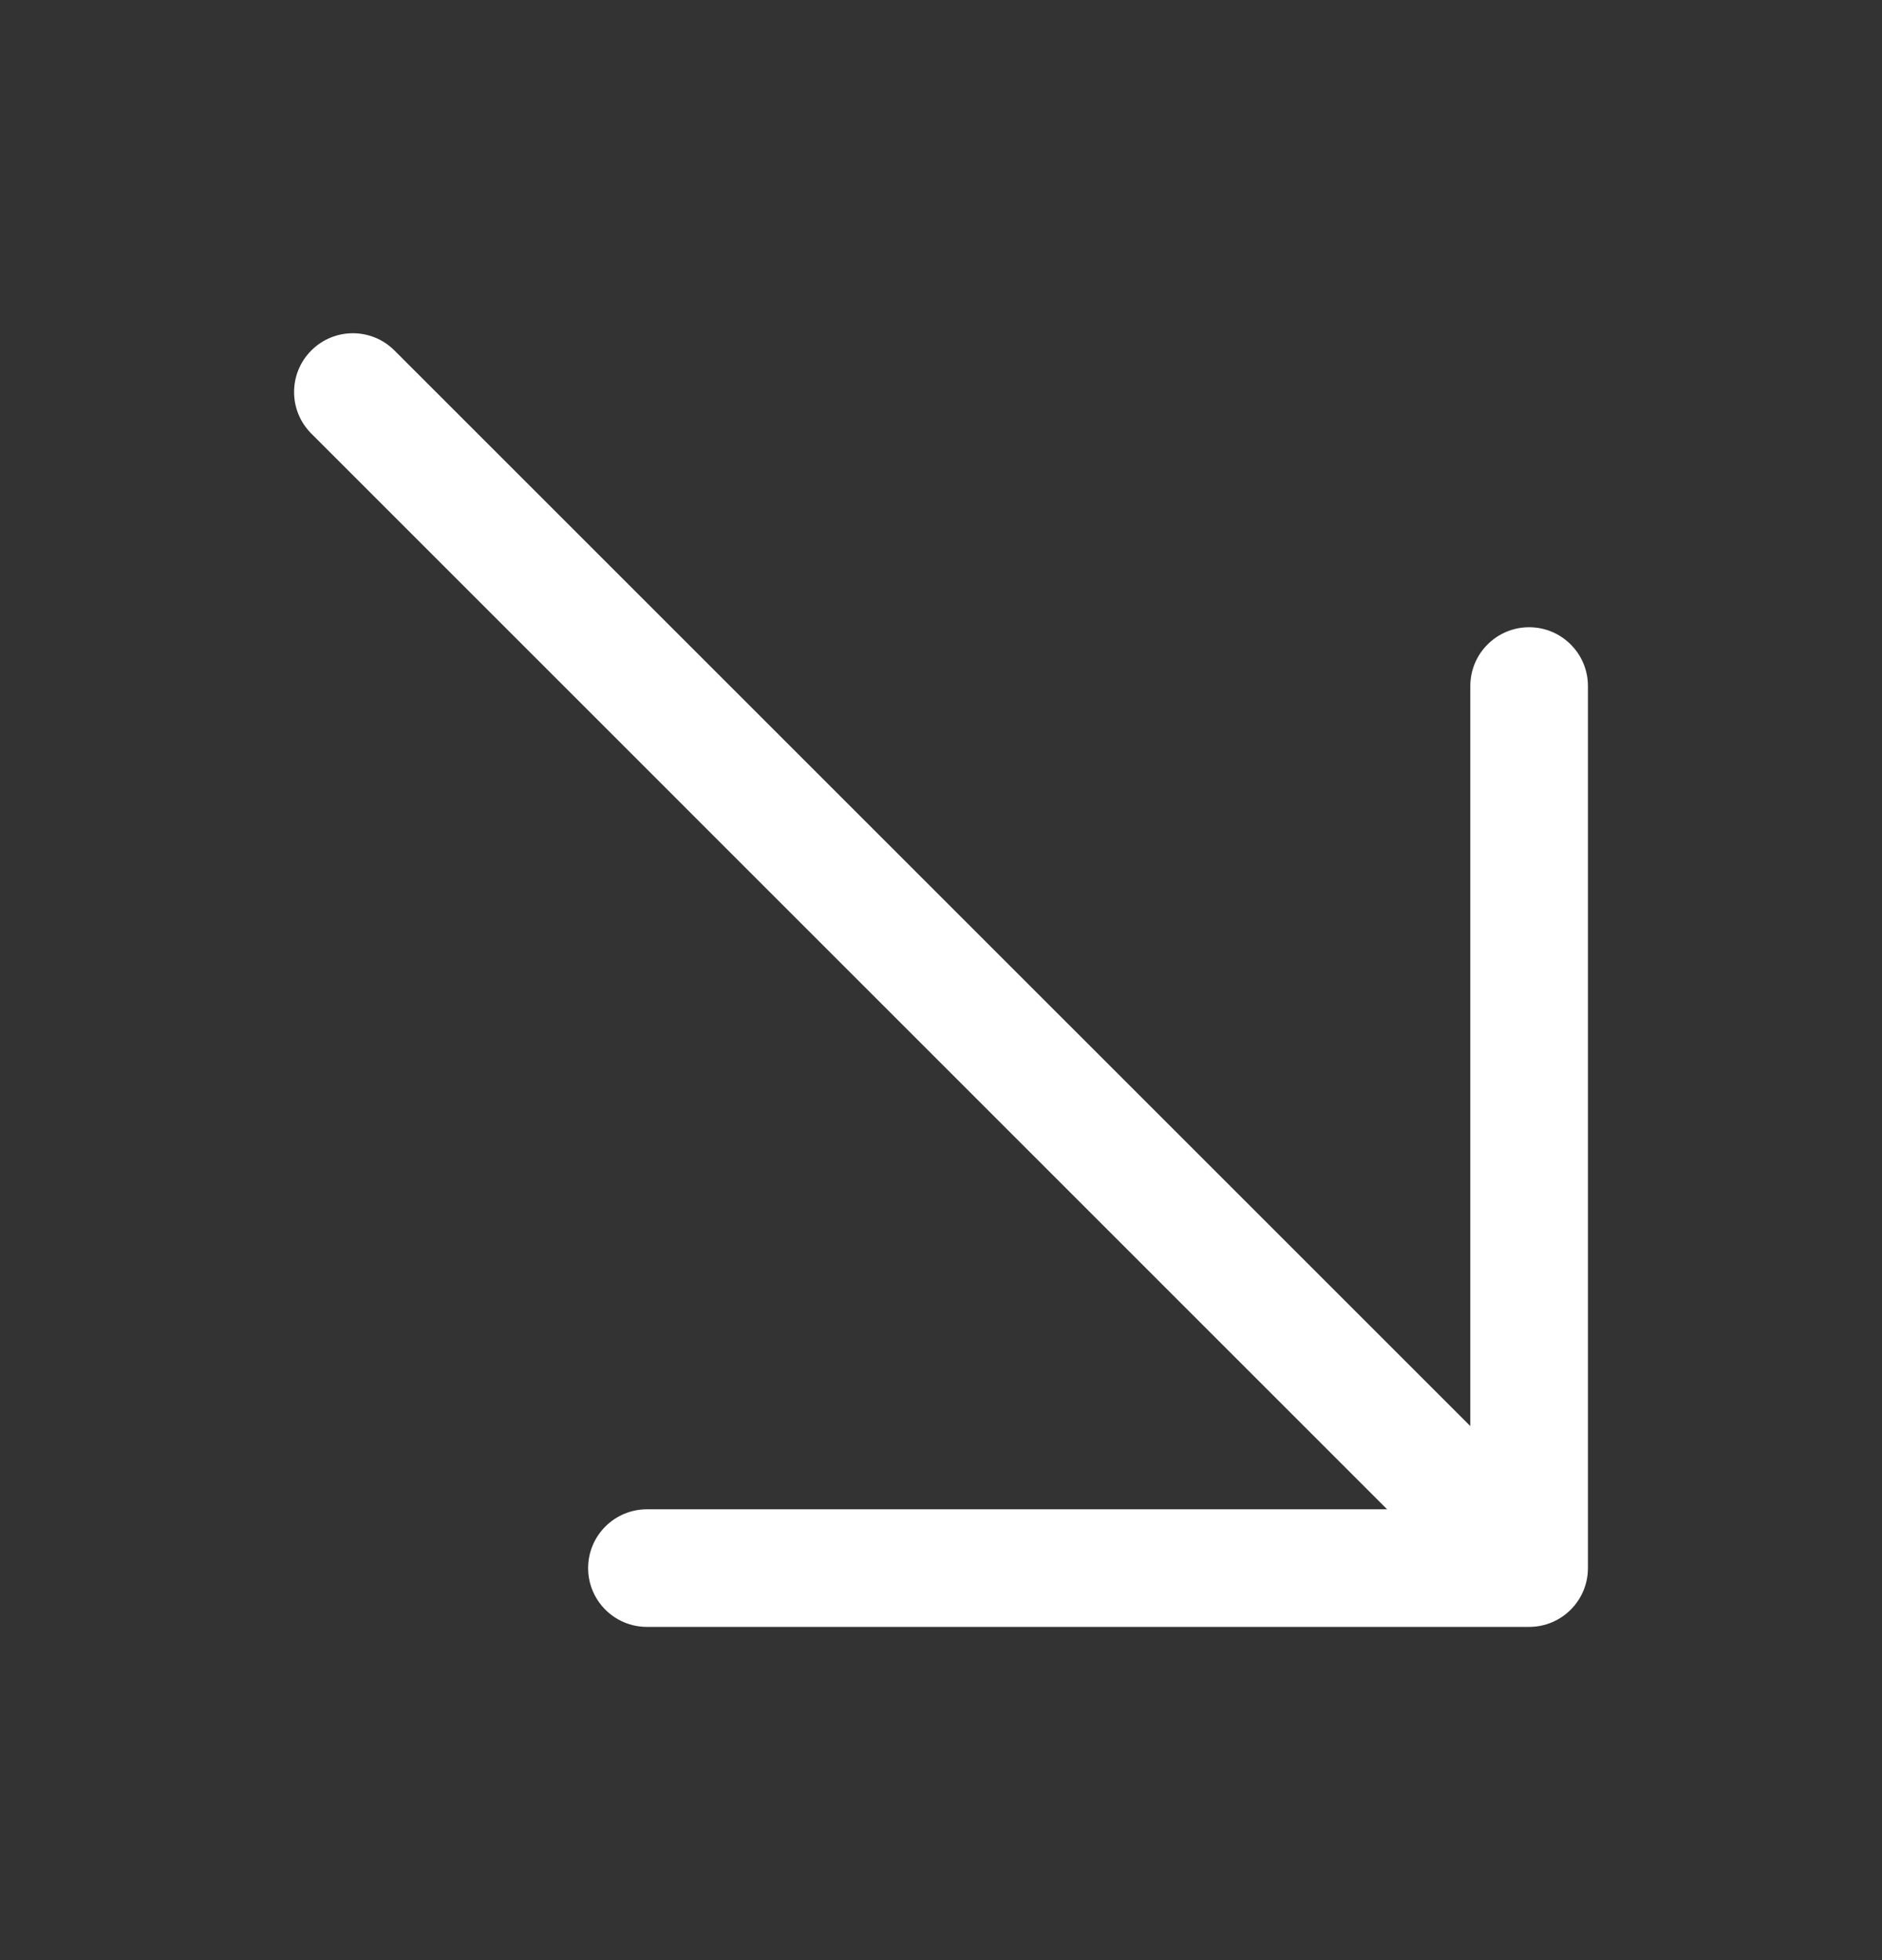
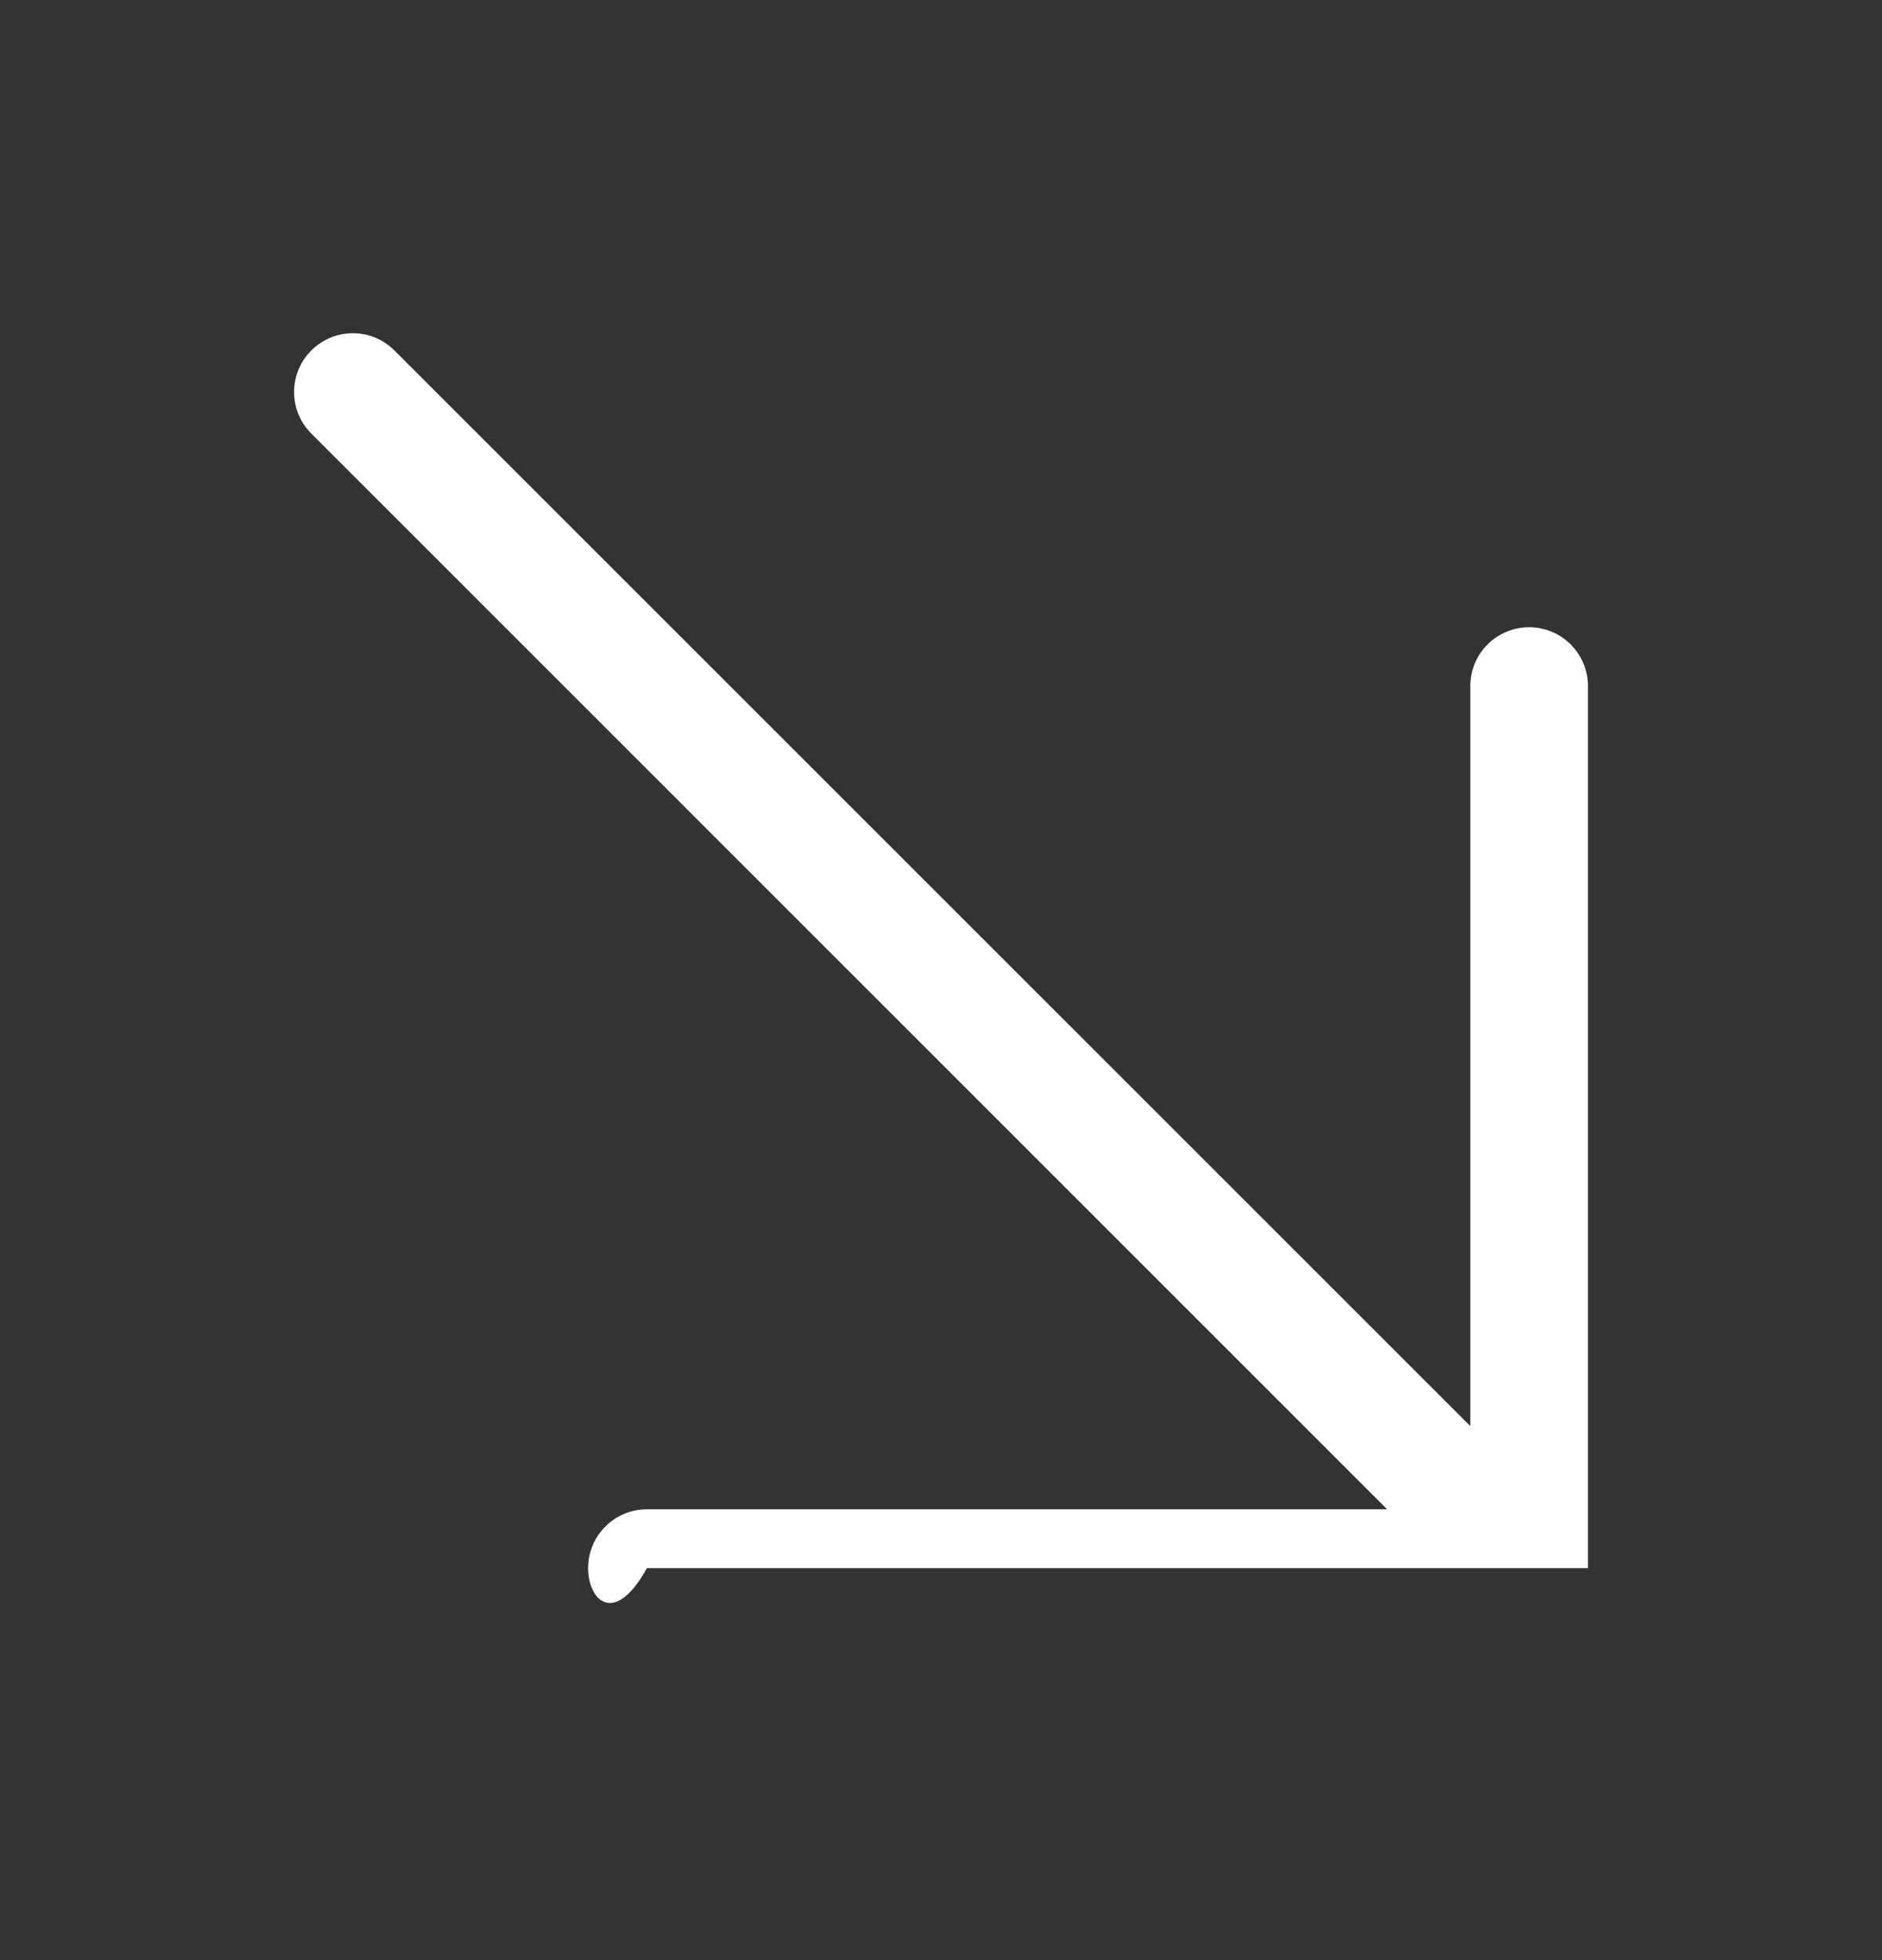
<svg xmlns="http://www.w3.org/2000/svg" width="24" height="25" viewBox="0 0 24 25" fill="none">
  <rect x="0" y="0" width="24" height="25" fill="#333333" stroke="none" />
-   <path fill-rule="evenodd" clip-rule="evenodd" d="M3.97 4.47C4.263 4.177 4.737 4.177 5.03 4.47L18.75 18.189V8.75C18.75 8.336 19.086 8 19.5 8C19.914 8 20.25 8.336 20.25 8.75V20C20.25 20.414 19.914 20.75 19.5 20.75H8.25C7.836 20.75 7.5 20.414 7.5 20C7.5 19.586 7.836 19.25 8.25 19.25H17.689L3.97 5.53C3.677 5.237 3.677 4.763 3.97 4.47Z" fill="white" />
+   <path fill-rule="evenodd" clip-rule="evenodd" d="M3.97 4.47C4.263 4.177 4.737 4.177 5.03 4.47L18.75 18.189V8.75C18.75 8.336 19.086 8 19.5 8C19.914 8 20.25 8.336 20.25 8.75V20H8.25C7.836 20.75 7.5 20.414 7.5 20C7.5 19.586 7.836 19.25 8.25 19.25H17.689L3.97 5.53C3.677 5.237 3.677 4.763 3.97 4.47Z" fill="white" />
</svg>